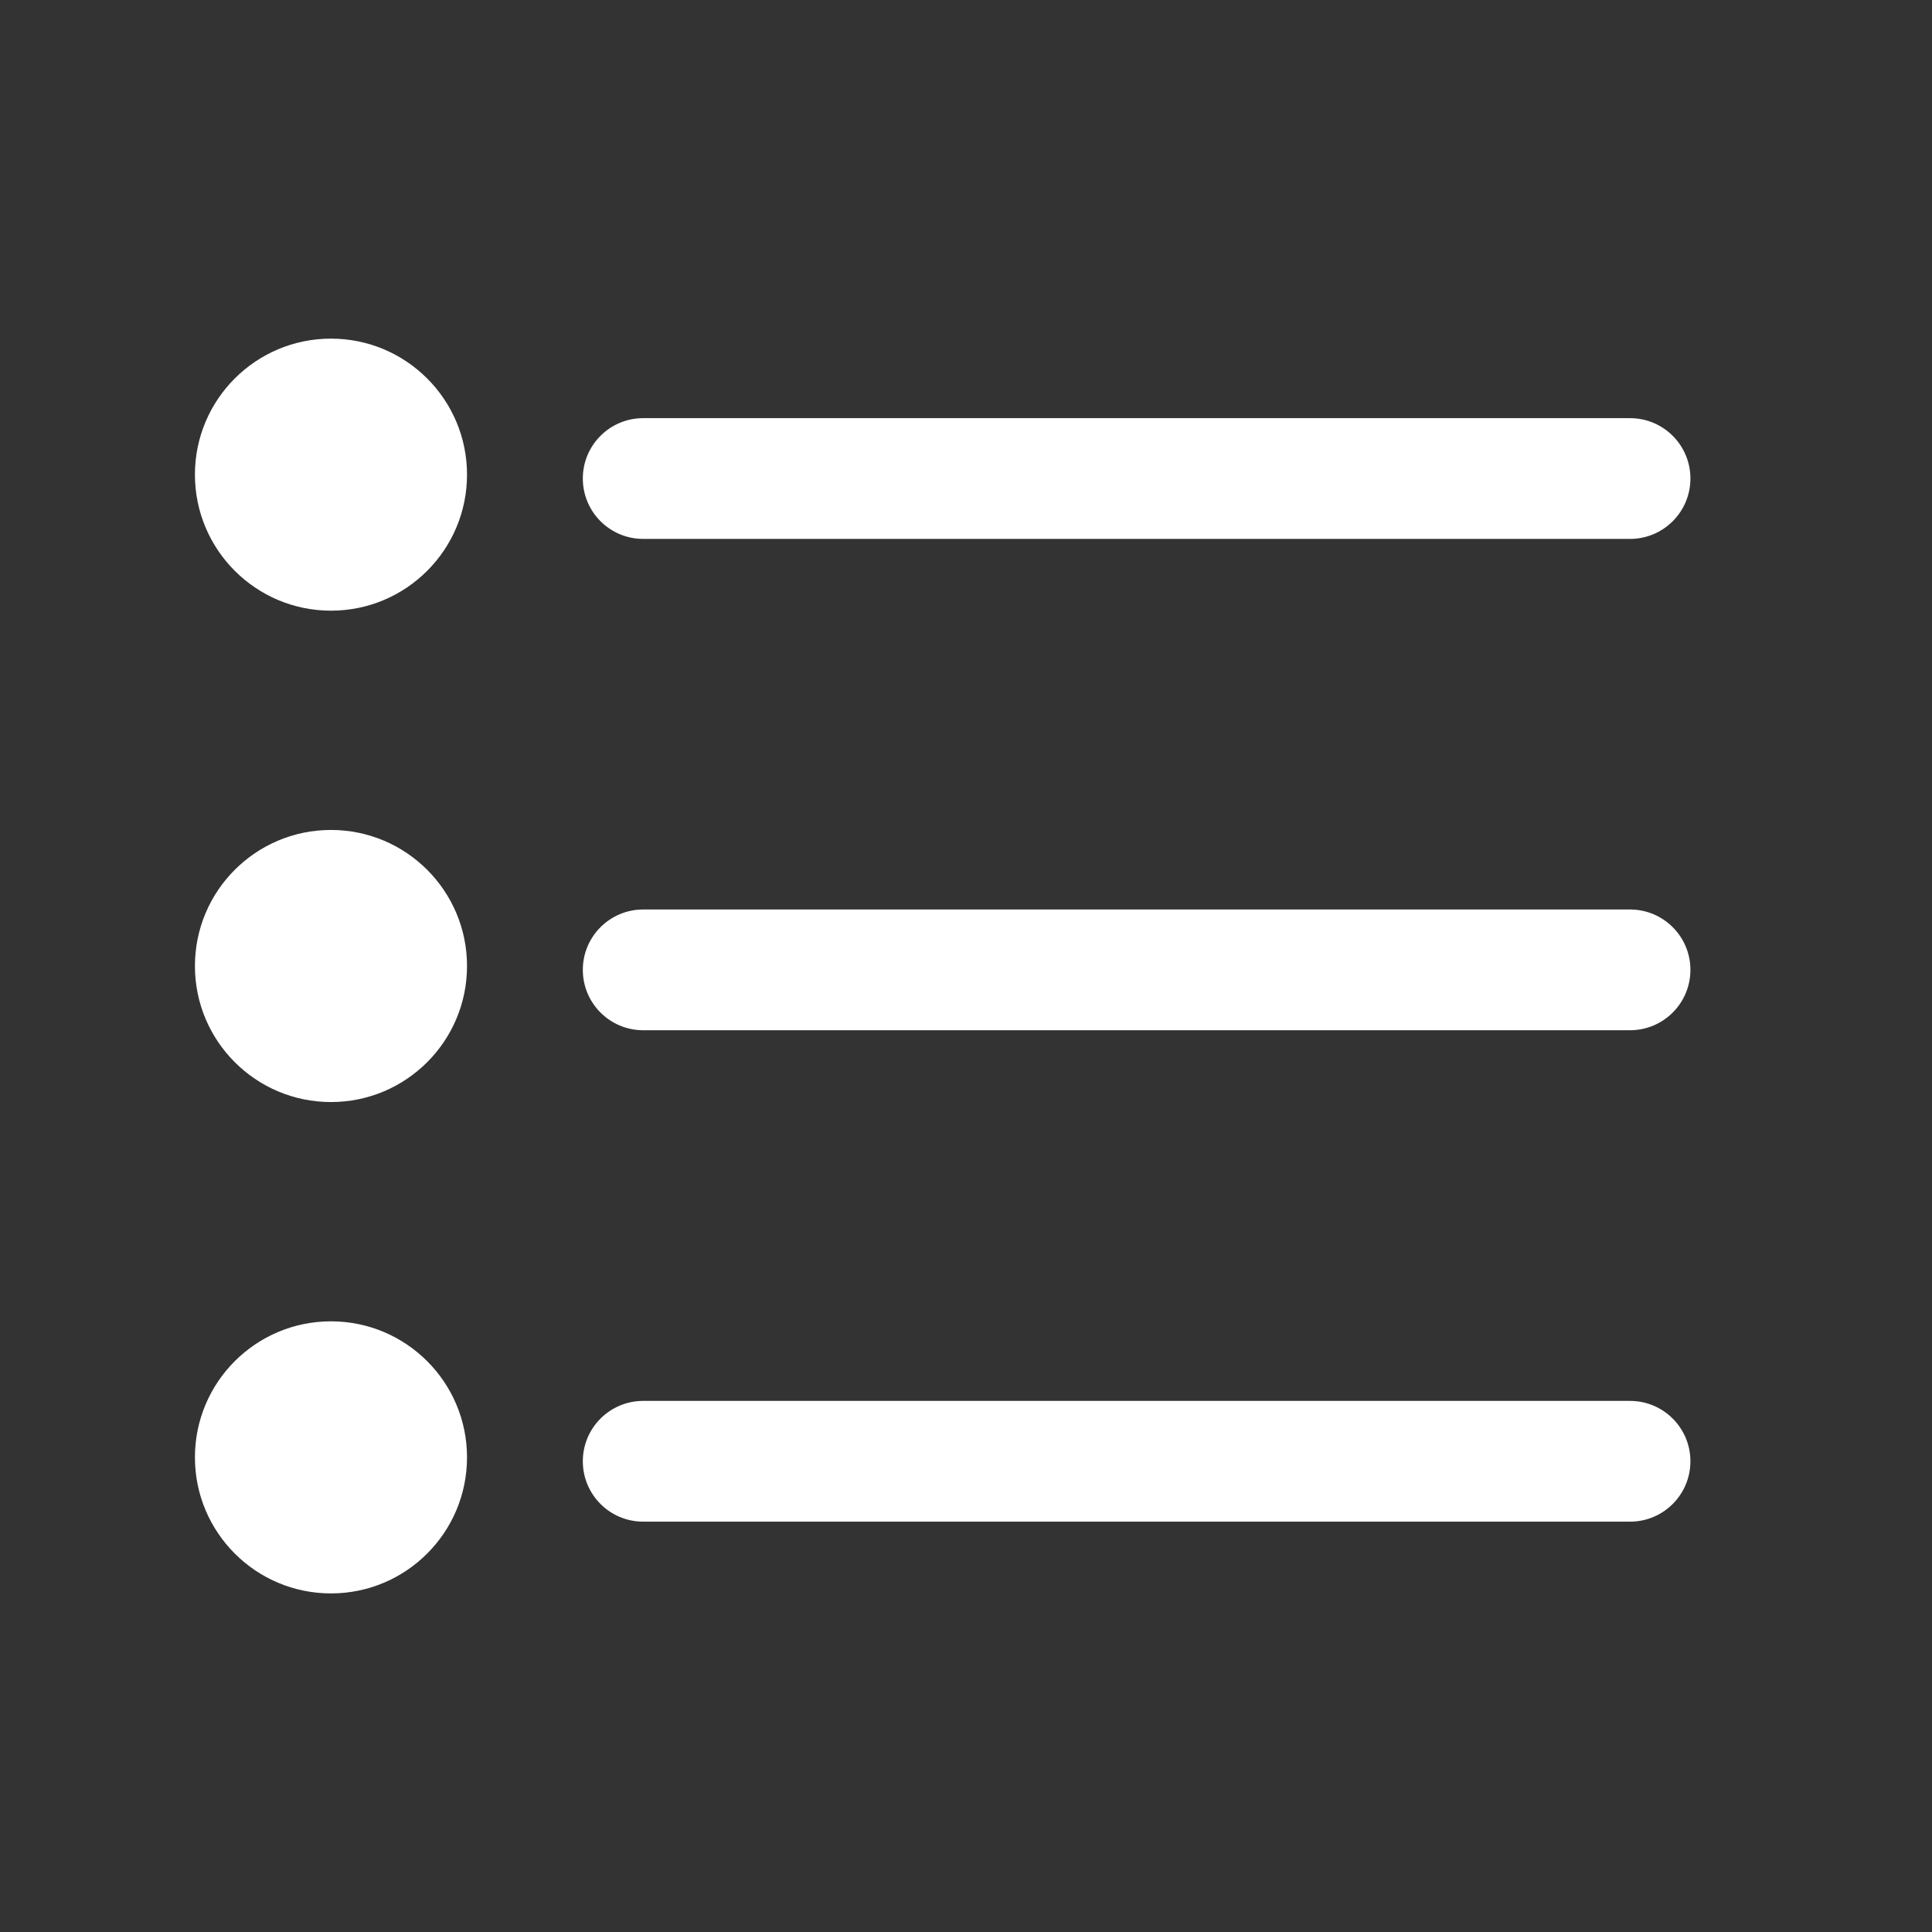
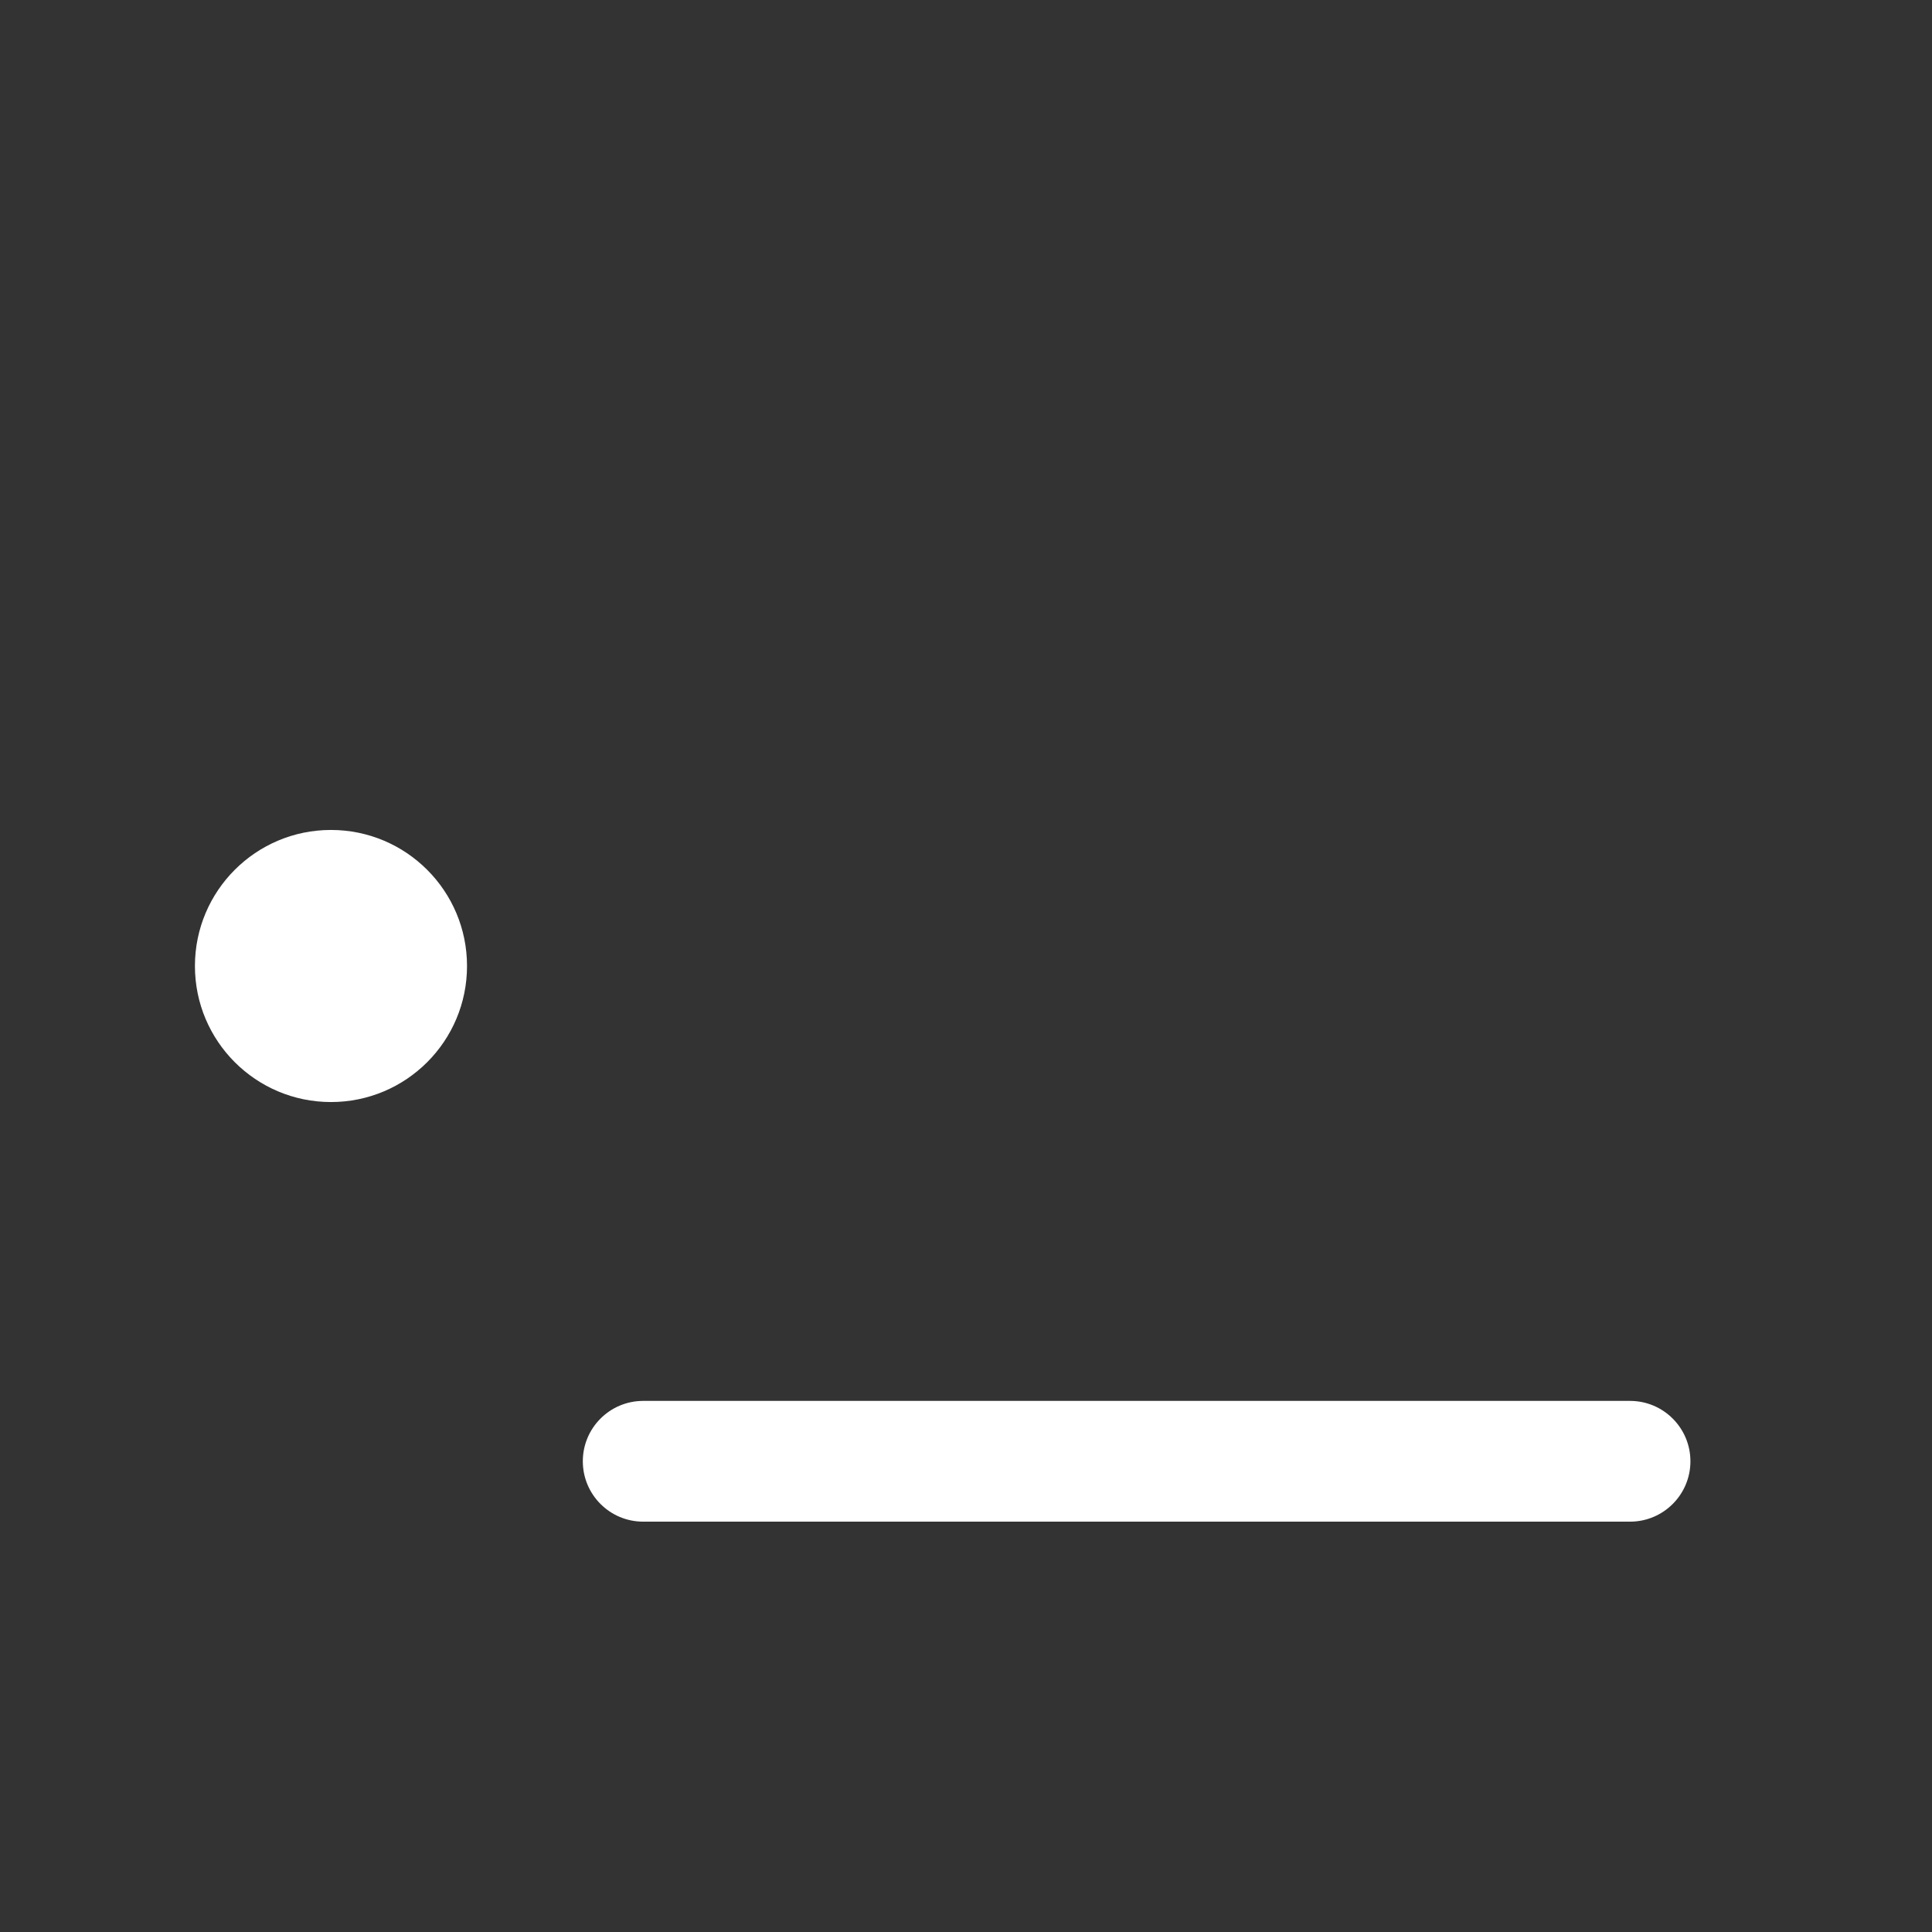
<svg xmlns="http://www.w3.org/2000/svg" fill="none" height="48" viewBox="0 0 48 48" width="48">
  <rect x="0" y="0" width="48" height="48" fill="#333333" stroke="none" />
  <g fill="#fff">
-     <path clip-rule="evenodd" d="m14.48 11.889c0-.829.671-1.5 1.5-1.5h24.518c.828 0 1.5.671 1.5 1.5 0 .828-.672 1.5-1.5 1.5h-24.518c-.829 0-1.5-.672-1.5-1.5z" fill-rule="evenodd" />
-     <path d="m11.603 11.792c0 1.867-1.513 3.38-3.38 3.38-1.866 0-3.38-1.513-3.38-3.38 0-1.866 1.513-3.379 3.38-3.379 1.866 0 3.38 1.513 3.38 3.379z" />
-     <path clip-rule="evenodd" d="m14.48 24.096c0-.828.671-1.5 1.5-1.5h24.518c.828 0 1.5.672 1.5 1.5s-.672 1.5-1.5 1.5h-24.518c-.829 0-1.5-.672-1.5-1.5z" fill-rule="evenodd" />
    <path d="m11.603 24c0 1.867-1.513 3.38-3.38 3.38-1.866 0-3.38-1.513-3.38-3.38 0-1.866 1.513-3.38 3.38-3.38 1.866 0 3.38 1.513 3.38 3.38z" />
    <path clip-rule="evenodd" d="m14.48 36.305c0-.828.671-1.5 1.5-1.5h24.518c.828 0 1.5.672 1.5 1.5s-.672 1.5-1.5 1.5h-24.518c-.829 0-1.5-.672-1.5-1.5z" fill-rule="evenodd" />
-     <path d="m11.603 36.208c0 1.866-1.513 3.38-3.38 3.38-1.866 0-3.38-1.513-3.38-3.38 0-1.867 1.513-3.38 3.38-3.38 1.866 0 3.38 1.513 3.38 3.38z" />
  </g>
</svg>